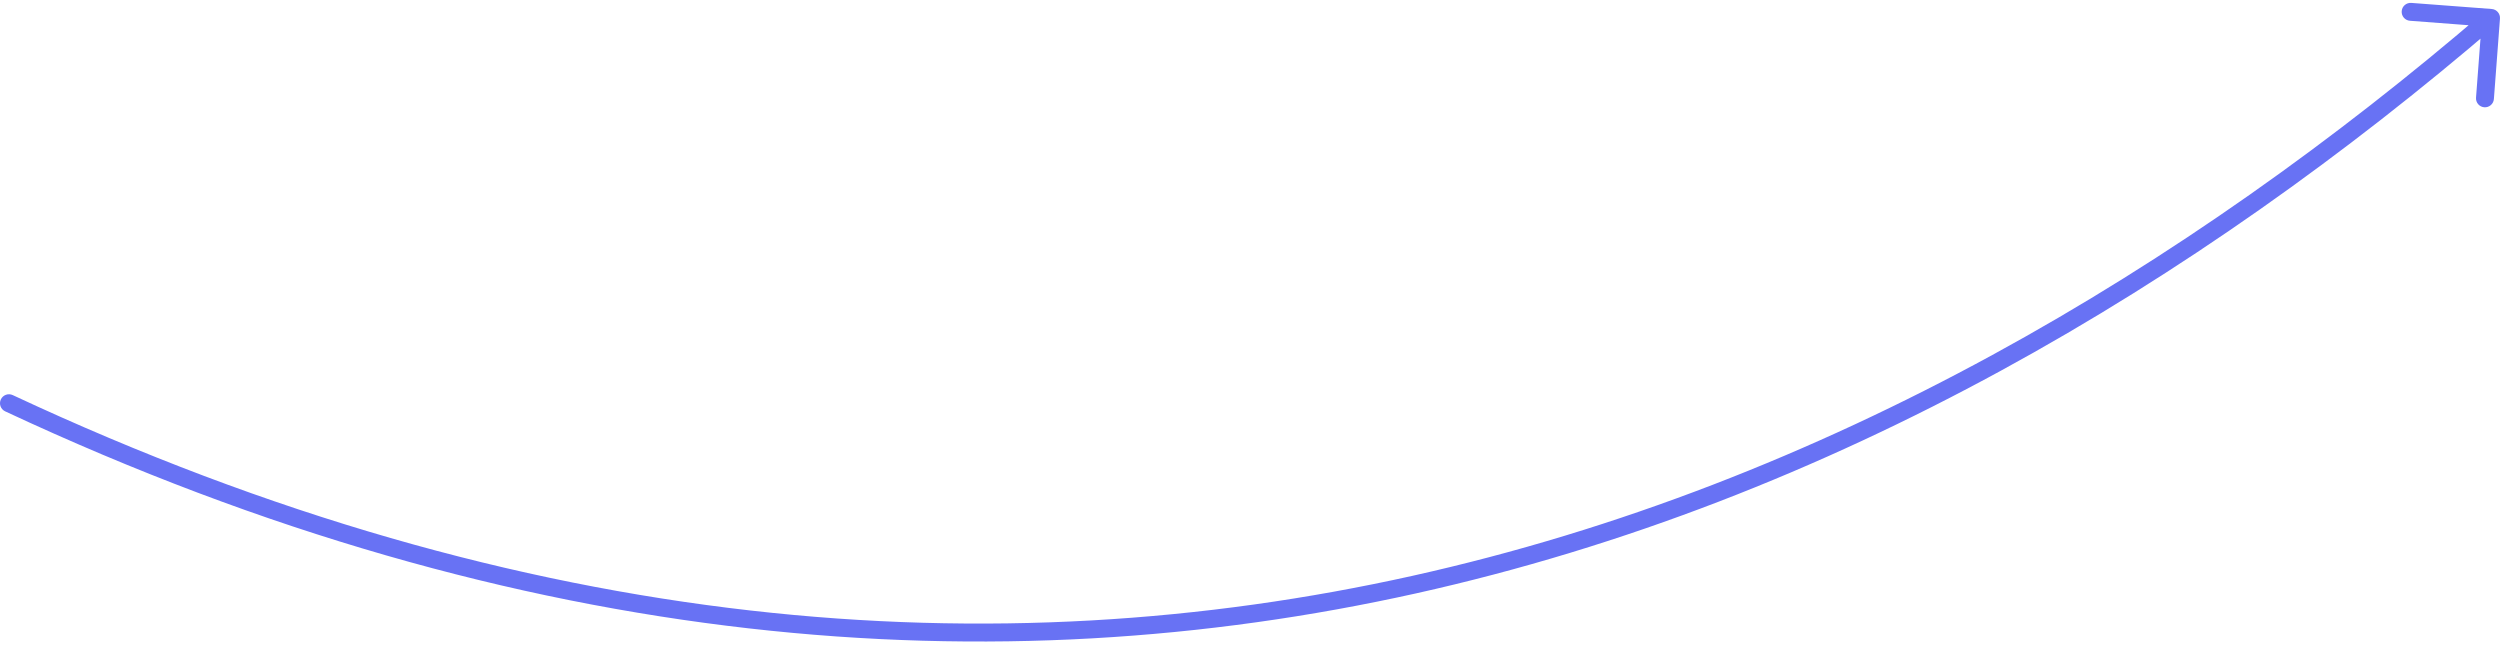
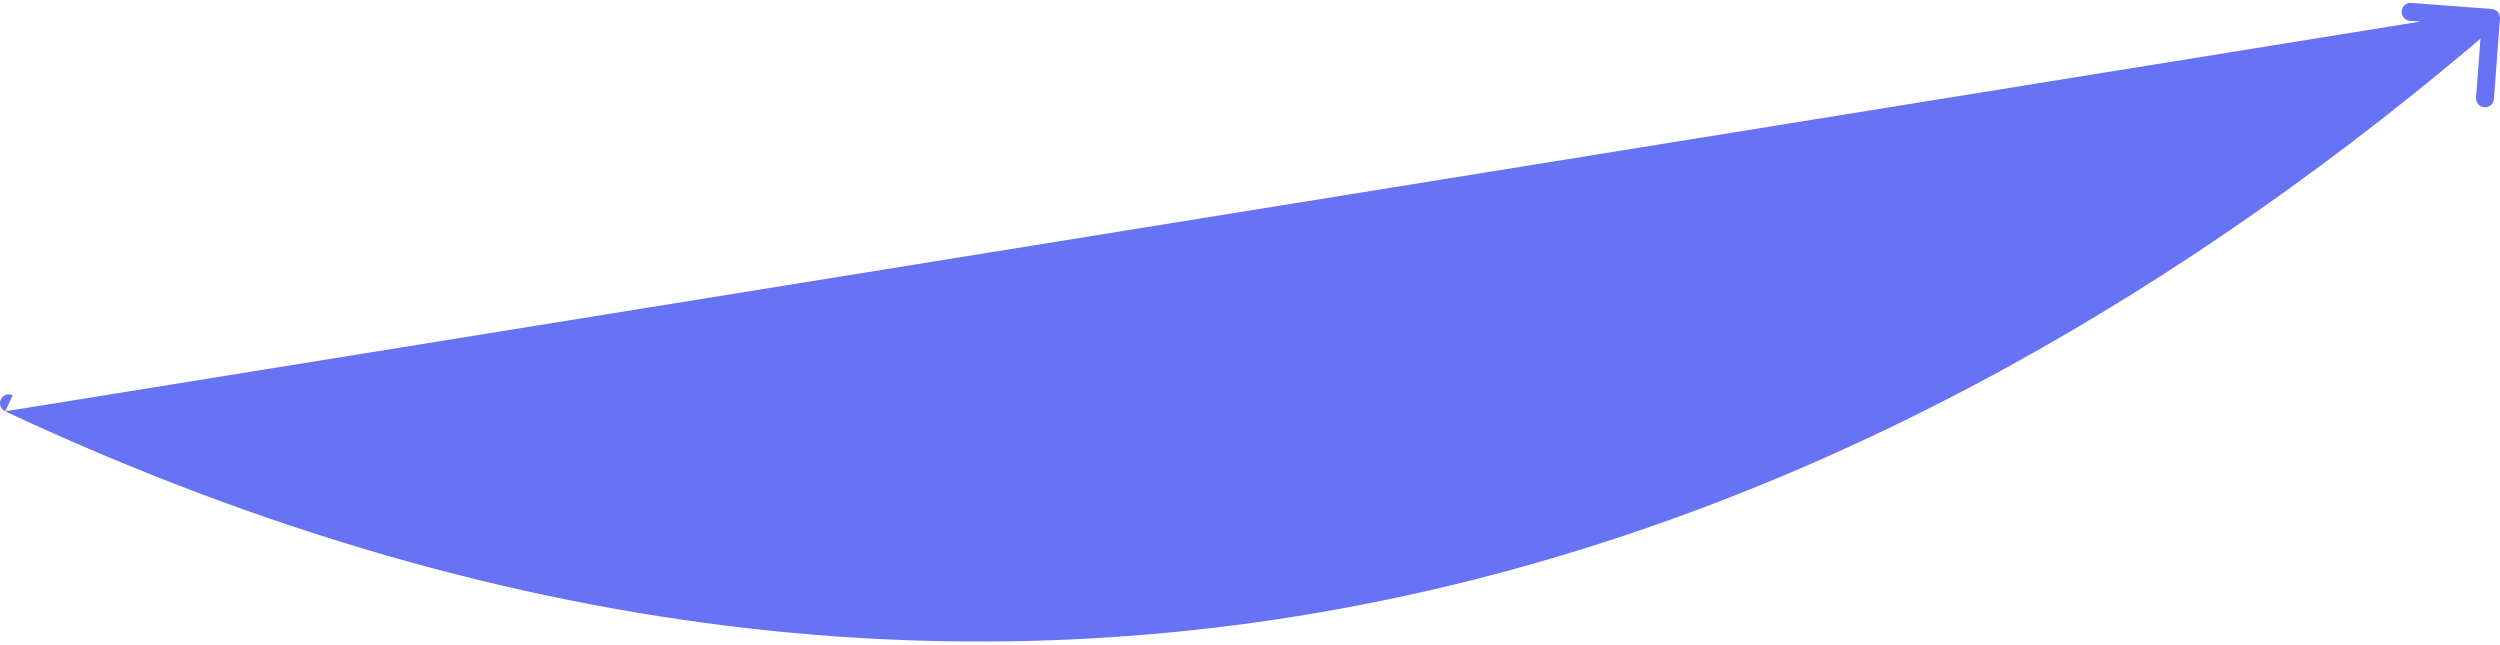
<svg xmlns="http://www.w3.org/2000/svg" width="279" height="72" viewBox="0 0 279 72" fill="none">
-   <path d="M1.424 44.094C0.923 43.86 0.328 44.076 0.094 44.577C-0.14 45.077 0.076 45.672 0.576 45.906L1.424 44.094ZM278.997 2.075C279.039 1.525 278.626 1.045 278.075 1.003L269.101 0.324C268.55 0.282 268.07 0.695 268.029 1.245C267.987 1.796 268.399 2.276 268.95 2.318L276.927 2.922L276.324 10.899C276.282 11.45 276.695 11.93 277.245 11.972C277.796 12.013 278.276 11.601 278.318 11.05L278.997 2.075ZM0.576 45.906C116.544 100.124 211.731 60.261 278.652 2.758L277.348 1.242C210.813 58.413 116.456 97.876 1.424 44.094L0.576 45.906Z" fill="#6872F4" />
+   <path d="M1.424 44.094C0.923 43.86 0.328 44.076 0.094 44.577C-0.14 45.077 0.076 45.672 0.576 45.906L1.424 44.094ZM278.997 2.075C279.039 1.525 278.626 1.045 278.075 1.003L269.101 0.324C268.55 0.282 268.07 0.695 268.029 1.245C267.987 1.796 268.399 2.276 268.95 2.318L276.927 2.922L276.324 10.899C276.282 11.45 276.695 11.93 277.245 11.972C277.796 12.013 278.276 11.601 278.318 11.05L278.997 2.075ZM0.576 45.906C116.544 100.124 211.731 60.261 278.652 2.758L277.348 1.242L0.576 45.906Z" fill="#6872F4" />
</svg>